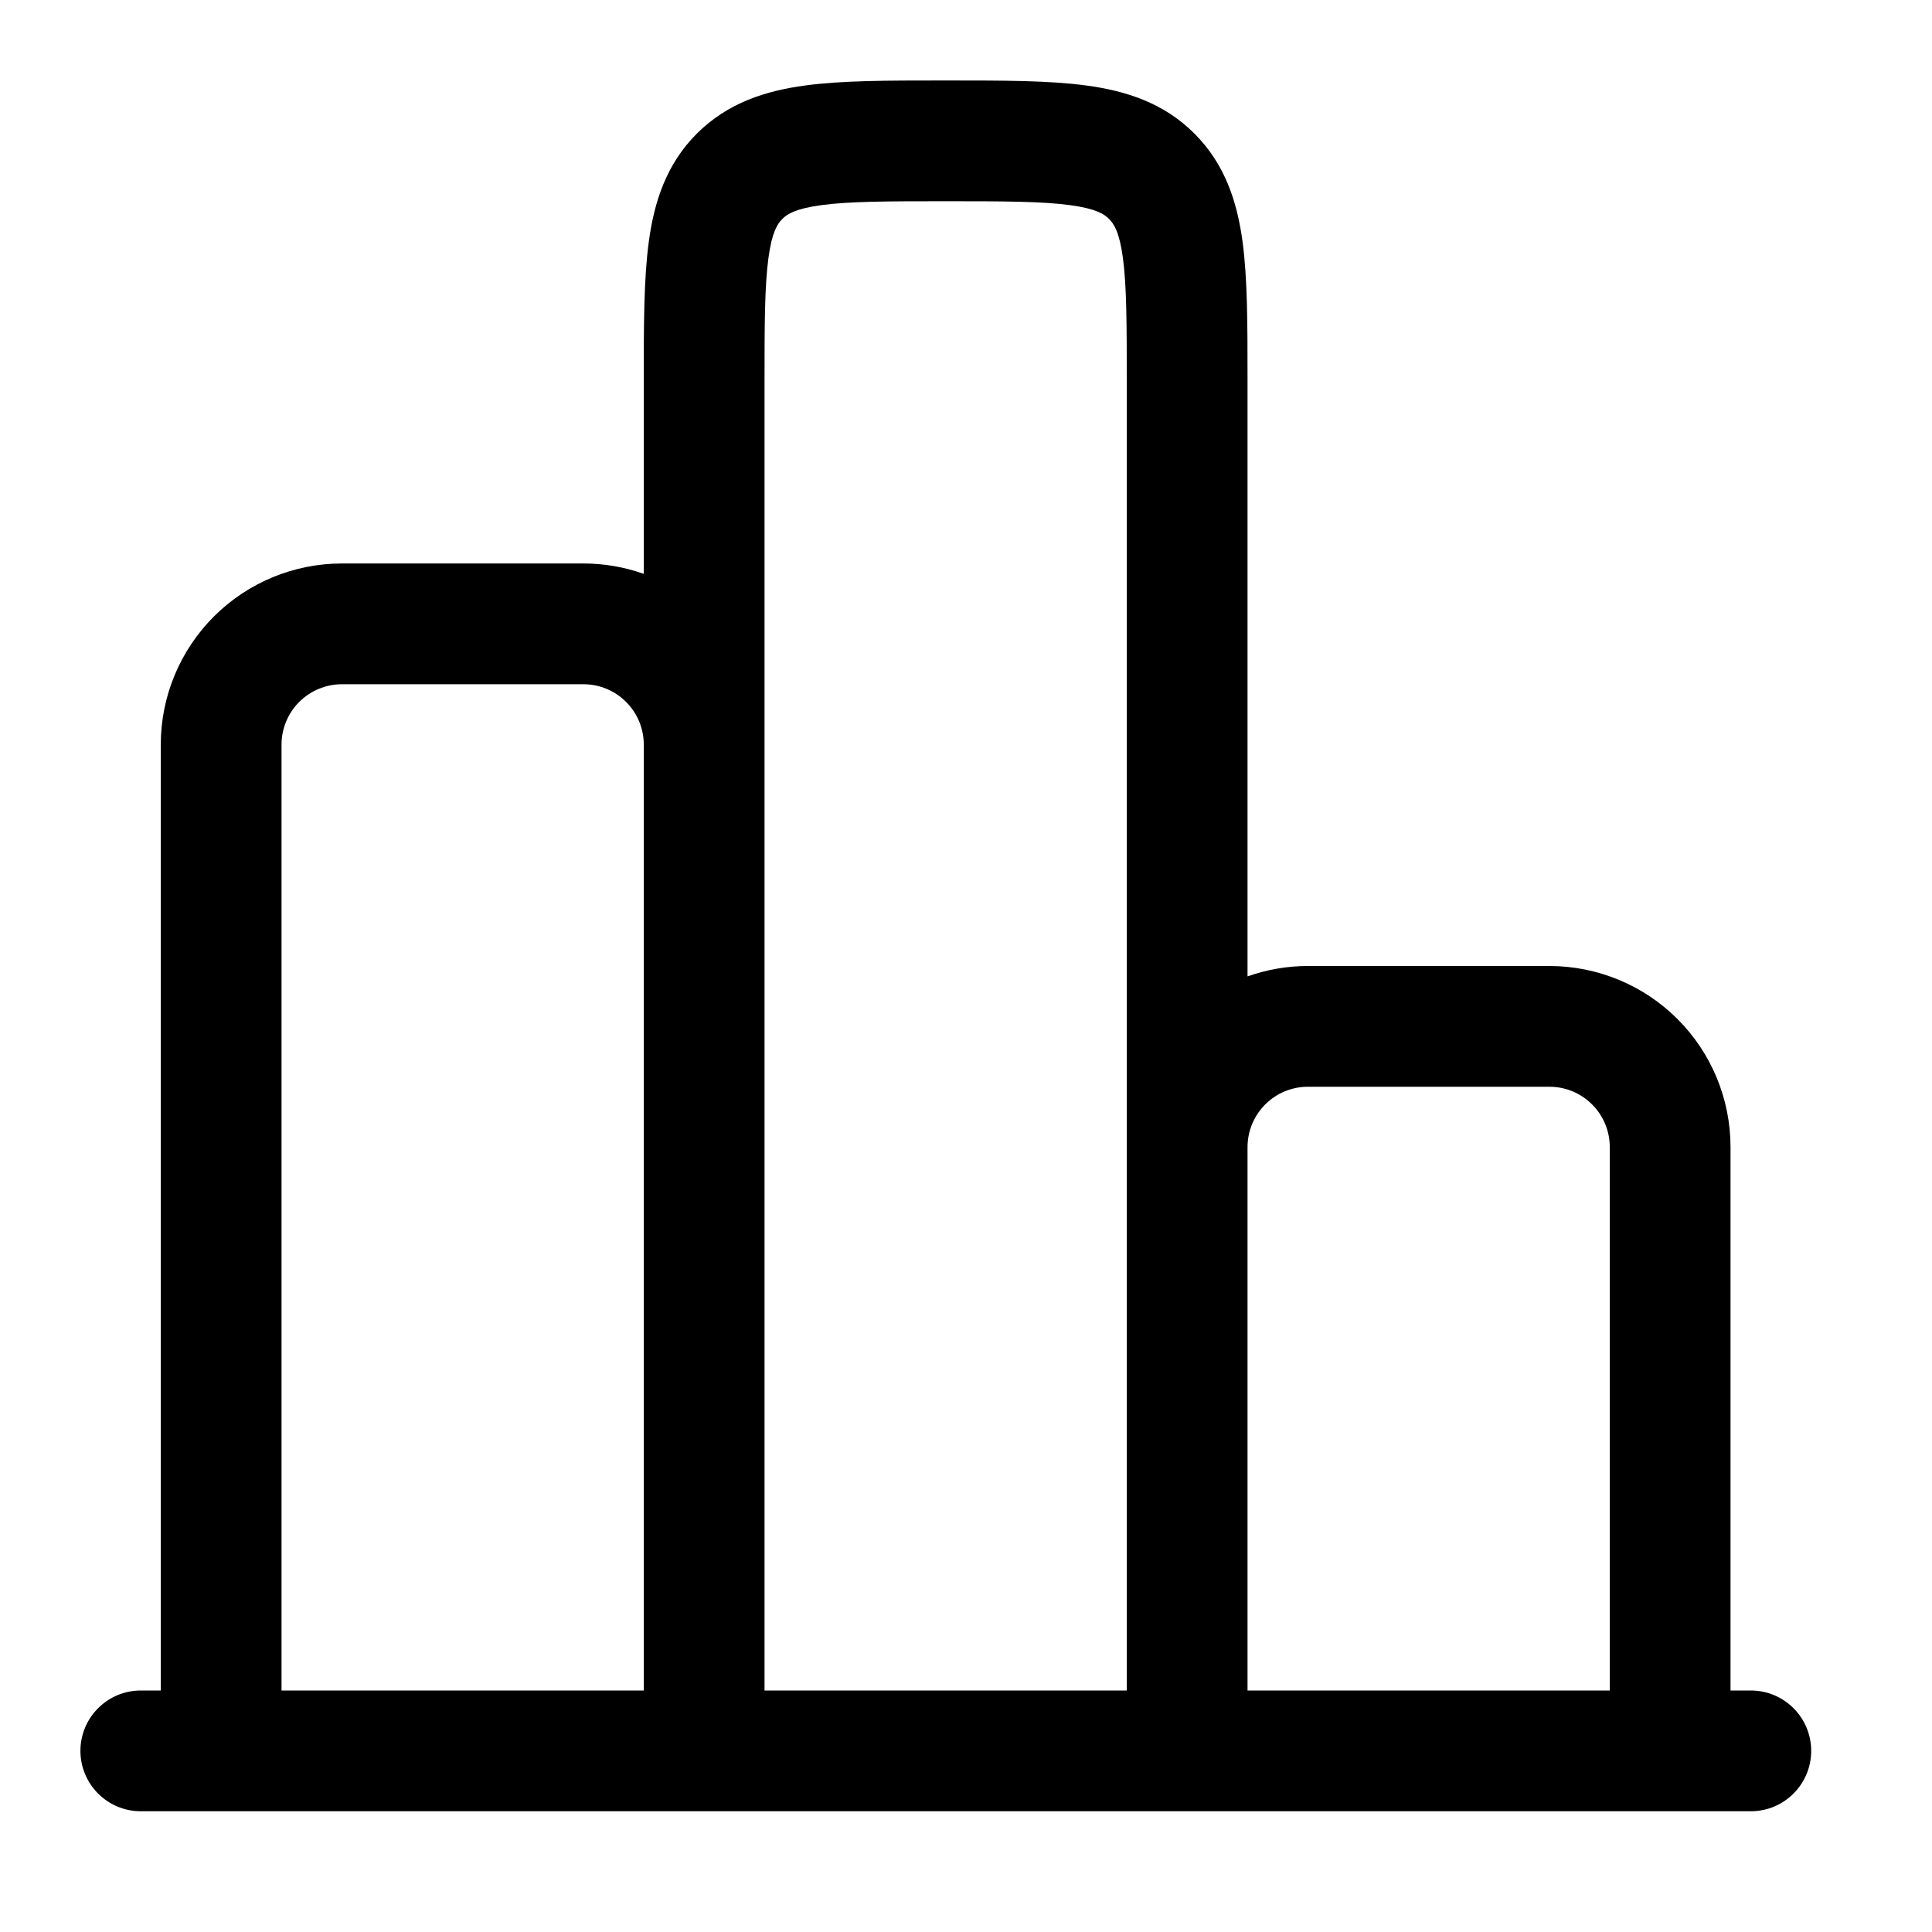
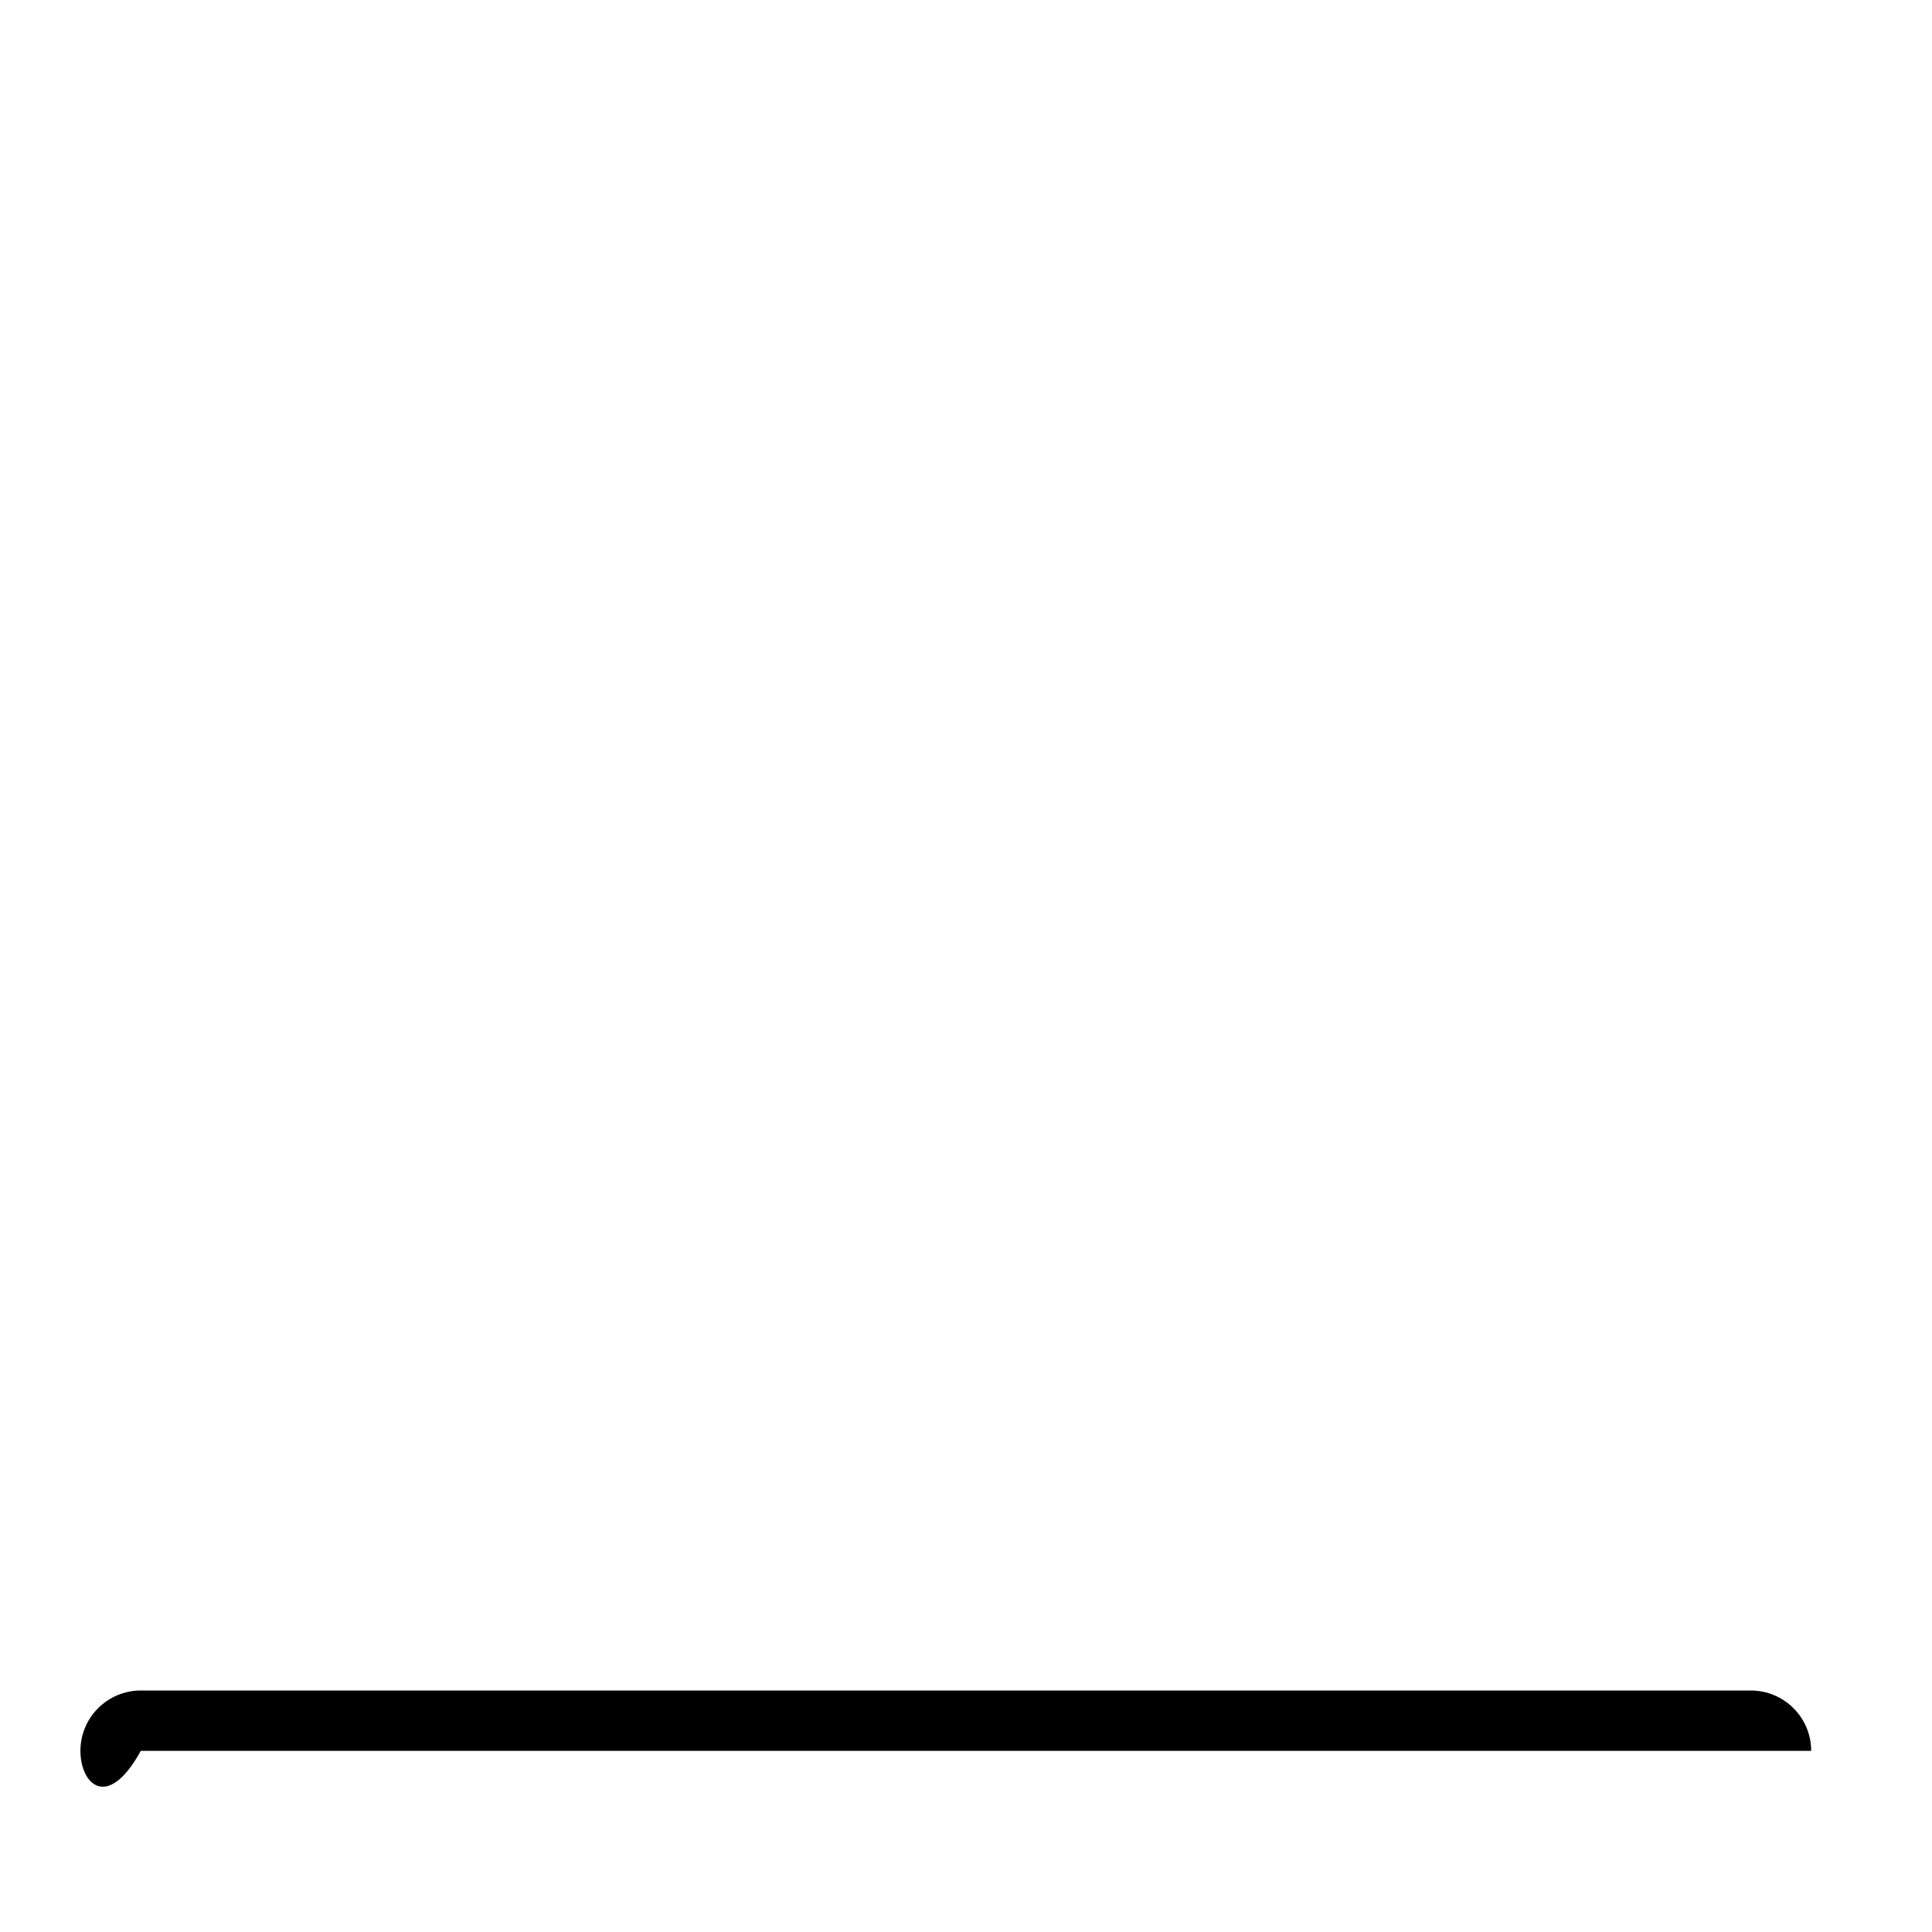
<svg xmlns="http://www.w3.org/2000/svg" width="32" height="32" viewBox="0 0 32 32" fill="none">
  <g id="icon">
    <g id="Vector">
-       <path fill-rule="evenodd" clip-rule="evenodd" d="M1.332 29C1.332 28.448 1.78 28 2.332 28H28.999C29.551 28 29.999 28.448 29.999 29C29.999 29.552 29.551 30 28.999 30H2.332C1.78 30 1.332 29.552 1.332 29Z" fill="#0047BA" style="fill:#0047BA;fill:color(display-p3 0 0.278 0.729);fill-opacity:1;" />
-       <path fill-rule="evenodd" clip-rule="evenodd" d="M15.597 1.333H15.729C16.616 1.333 17.38 1.333 17.992 1.416C18.647 1.504 19.275 1.703 19.784 2.213C20.294 2.723 20.493 3.351 20.581 4.006C20.663 4.617 20.663 5.381 20.663 6.267L20.663 16.172C20.982 16.059 21.32 16 21.663 16H25.663C26.459 16 27.222 16.316 27.785 16.879C28.347 17.441 28.663 18.204 28.663 19V29H26.663V19C26.663 18.735 26.558 18.48 26.37 18.293C26.183 18.105 25.929 18 25.663 18H21.663C21.398 18 21.144 18.105 20.956 18.293C20.769 18.48 20.663 18.735 20.663 19V29H18.663V6.333C18.663 5.362 18.661 4.735 18.599 4.273C18.541 3.839 18.447 3.704 18.37 3.628L18.368 3.625C18.293 3.55 18.159 3.456 17.725 3.398C17.263 3.335 16.635 3.333 15.663 3.333C14.692 3.333 14.064 3.335 13.602 3.398C13.169 3.456 13.034 3.55 12.958 3.626L12.956 3.629C12.88 3.704 12.786 3.838 12.728 4.272C12.665 4.734 12.663 5.362 12.663 6.333V29H10.663V12.333C10.663 12.068 10.558 11.814 10.37 11.626C10.183 11.439 9.929 11.333 9.663 11.333H5.663C5.398 11.333 5.144 11.439 4.956 11.626C4.769 11.814 4.663 12.068 4.663 12.333V29H2.663V12.333C2.663 11.538 2.979 10.775 3.542 10.212C4.105 9.649 4.868 9.333 5.663 9.333H9.663C10.007 9.333 10.345 9.392 10.663 9.505V6.333C10.663 6.311 10.663 6.289 10.663 6.267C10.663 5.38 10.663 4.616 10.746 4.005C10.834 3.35 11.033 2.721 11.543 2.212C12.053 1.703 12.68 1.504 13.335 1.416C13.947 1.333 14.711 1.333 15.597 1.333Z" fill="#0047BA" style="fill:#0047BA;fill:color(display-p3 0 0.278 0.729);fill-opacity:1;" />
+       <path fill-rule="evenodd" clip-rule="evenodd" d="M1.332 29C1.332 28.448 1.78 28 2.332 28H28.999C29.551 28 29.999 28.448 29.999 29H2.332C1.78 30 1.332 29.552 1.332 29Z" fill="#0047BA" style="fill:#0047BA;fill:color(display-p3 0 0.278 0.729);fill-opacity:1;" />
    </g>
  </g>
</svg>